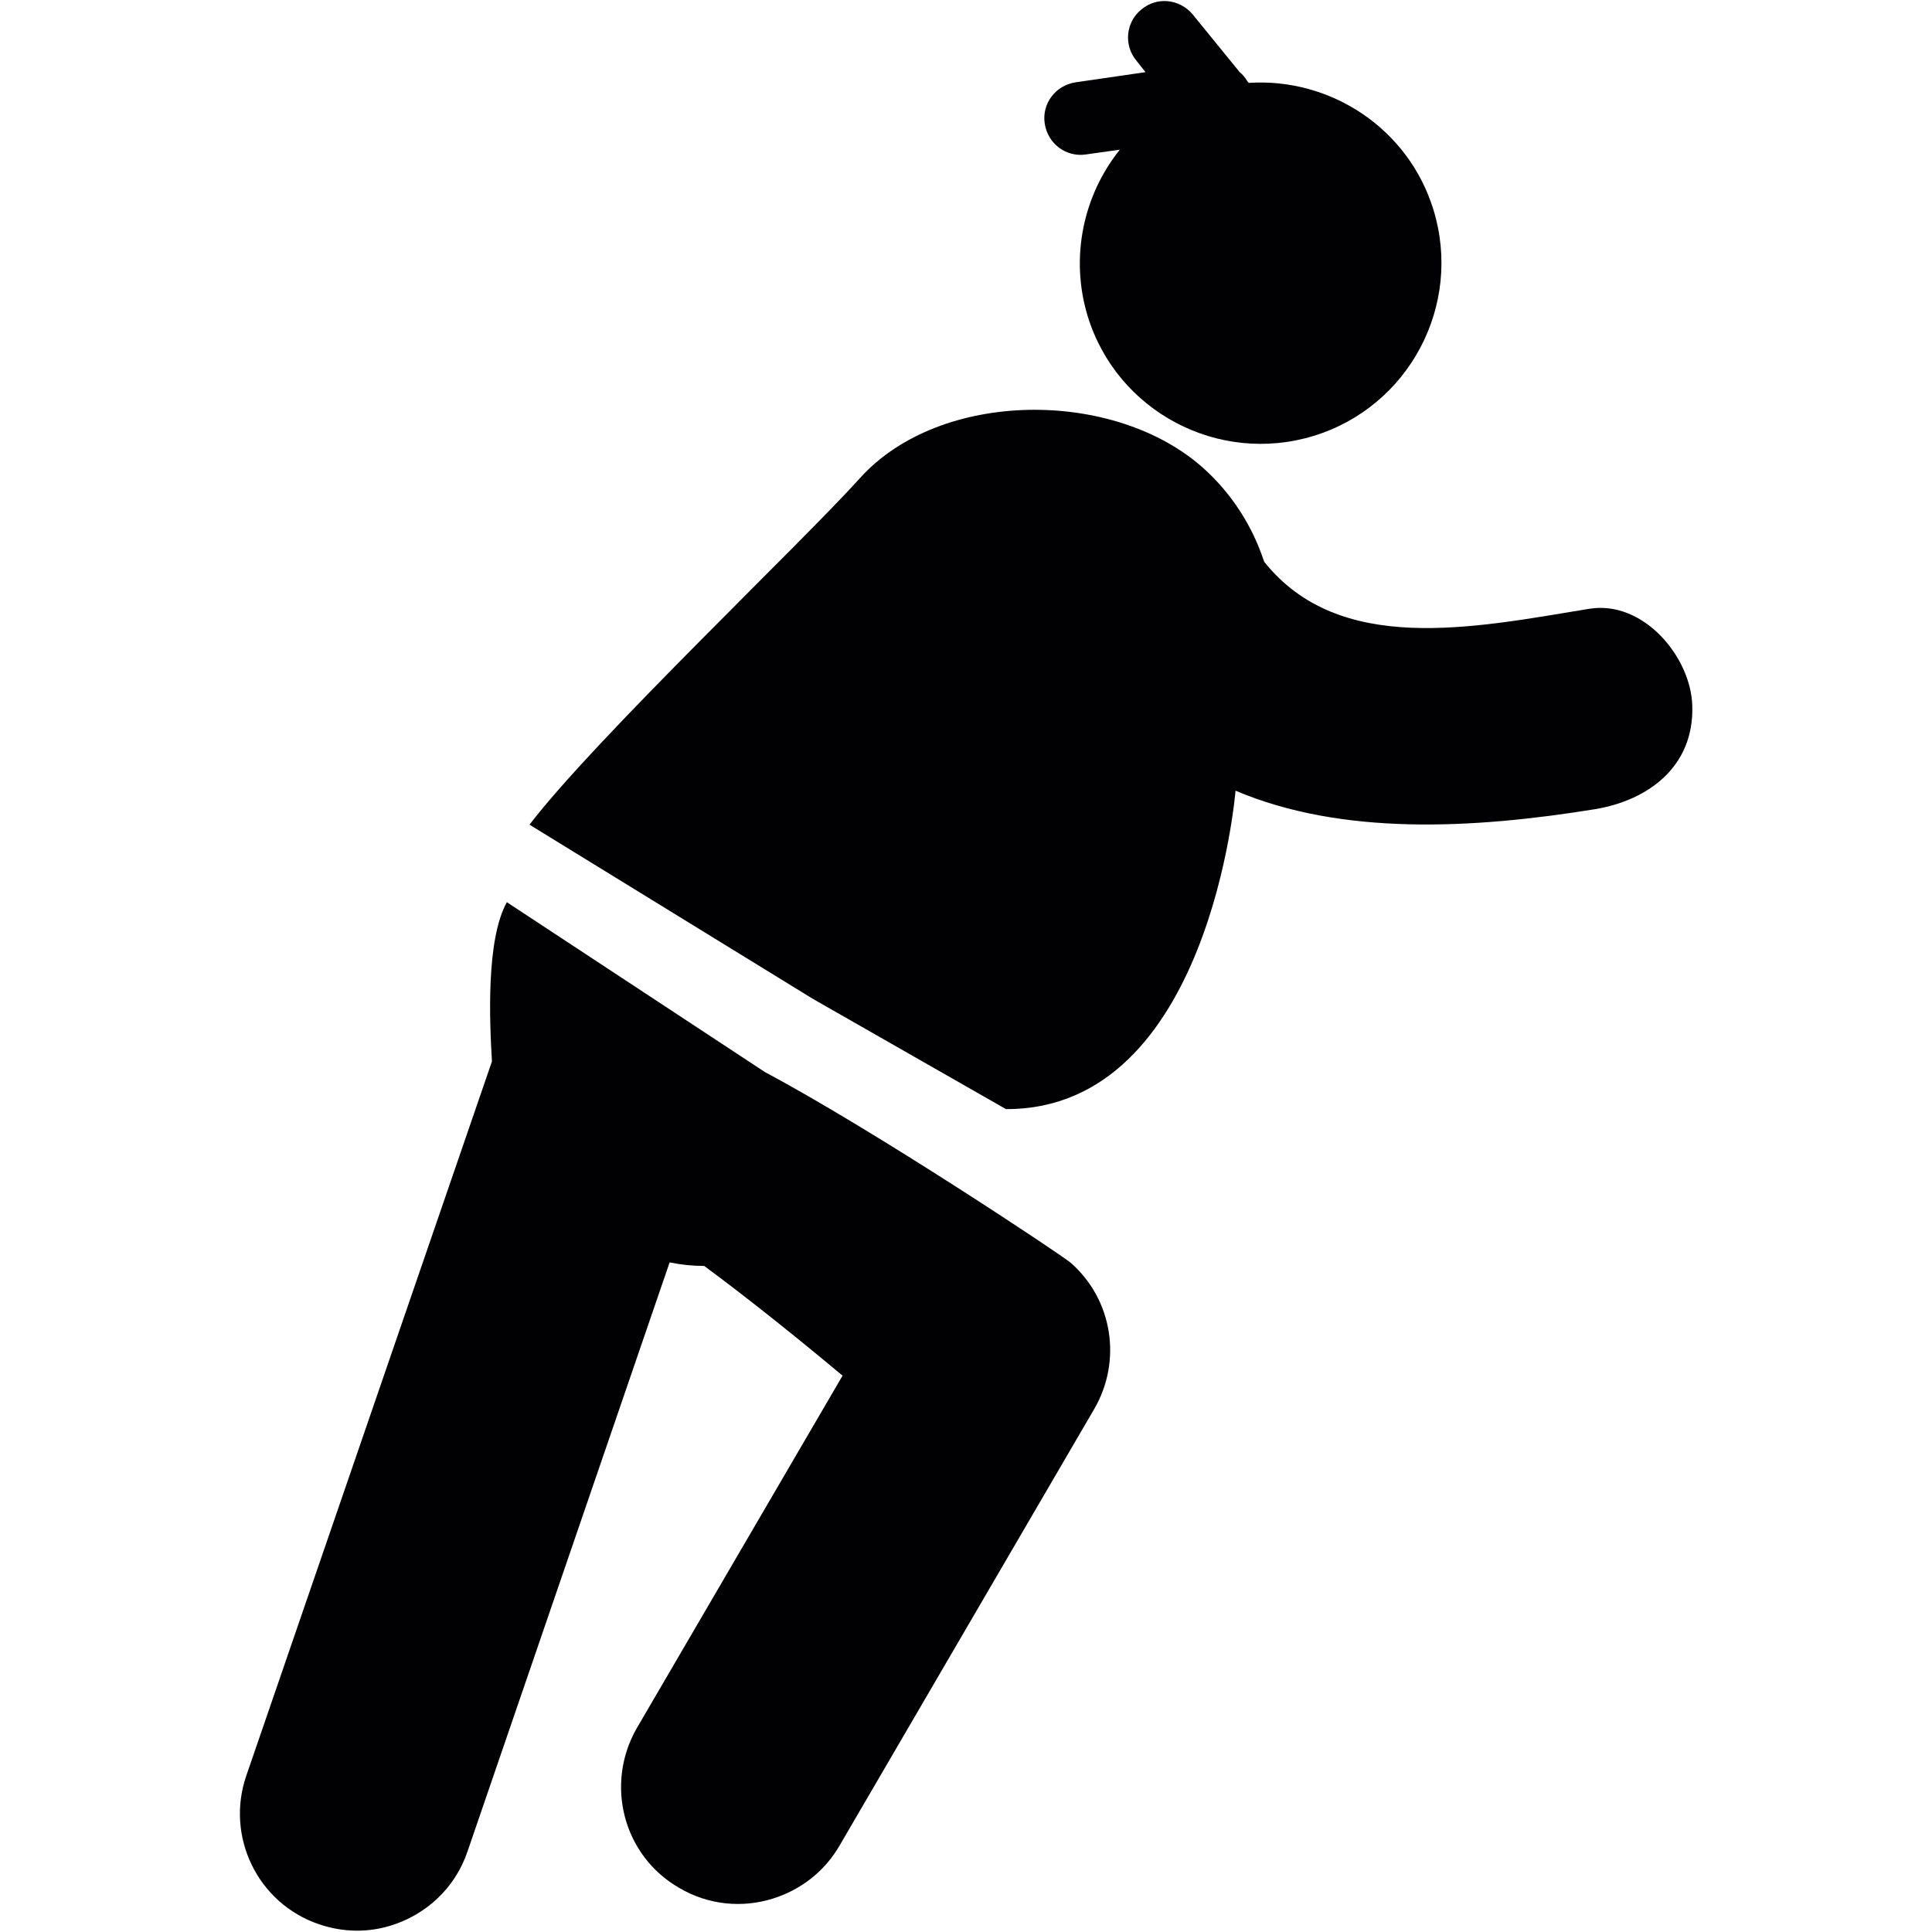
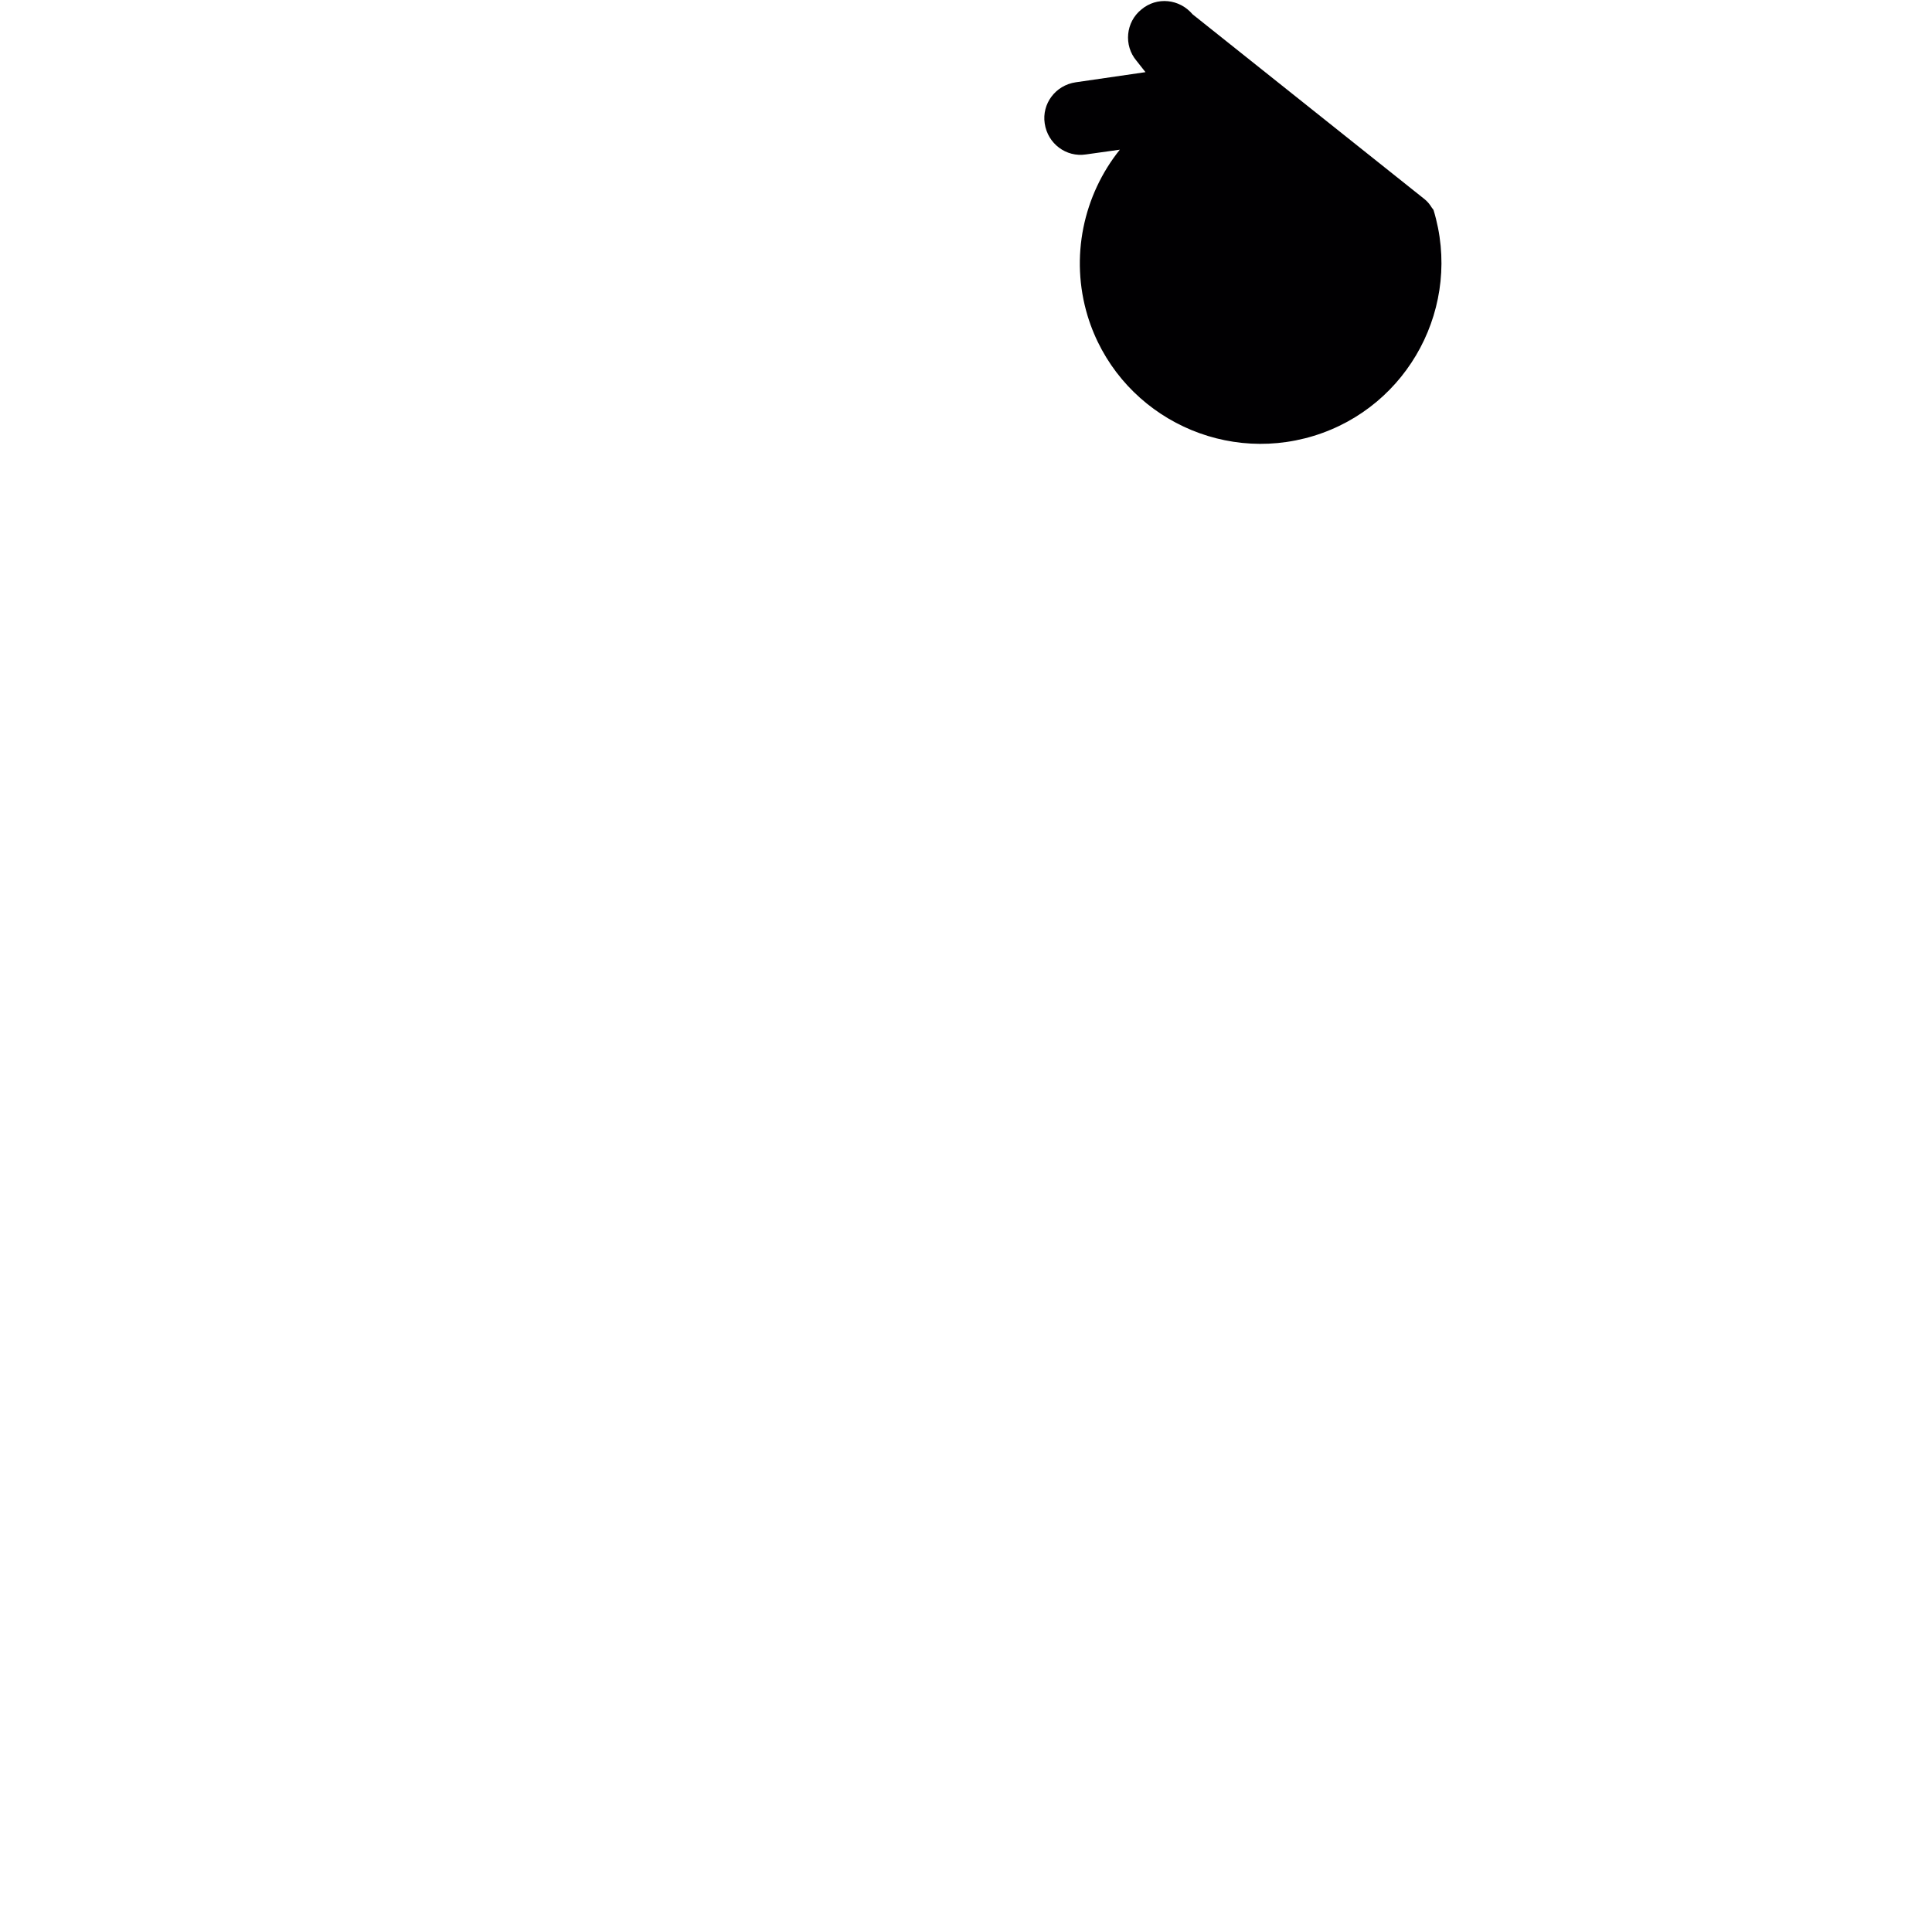
<svg xmlns="http://www.w3.org/2000/svg" version="1.1" id="Layer_1" x="0px" y="0px" viewBox="0 0 324 324" style="enable-background:new 0 0 324 324;" xml:space="preserve">
  <style type="text/css">
	.st0{fill:#010002;}
</style>
  <g>
    <g id="svg_1">
      <g id="svg_2">
-         <path id="svg_3" class="st0" d="M41.3,297.8c-3.5,10.2,1.9,21.4,12.2,24.9c4.1,1.4,8.3,1.4,12.1,0.2c5.8-1.8,10.7-6.2,12.8-12.4     l33.9-98.8c1.9,0.4,3.8,0.6,5.8,0.6c7.7,5.7,15.9,12.3,23.2,18.4l-34.5,59.1c-5.4,9.4-2.3,21.4,7.1,26.8     c4.9,2.9,10.6,3.4,15.7,1.8c4.5-1.4,8.6-4.4,11.2-8.9l42.7-73.2c4.7-8.1,3.1-18.3-3.9-24.5c-1.5-1.3-32.9-22.2-51.3-32     l-43.3-28.5c-3.5,6.3-2.9,19.9-2.5,26.7L41.3,297.8L41.3,297.8z" />
-         <path id="svg_4" class="st0" d="M136.3,167.5c13.3,7.6,32.4,18.5,32.4,18.5c34.2,0.1,38.5-53.4,38.5-53.4     c17.9,7.6,39.9,6.4,60.3,3.1c9-1.5,16.6-7.2,16.3-17.3c-0.2-8.2-8.2-17.8-17.3-16.3c-19.5,3.2-41.9,7.9-54.5-7.9     c-1.9-5.8-5.3-11.3-10.2-15.7c-15-13.4-44.2-13.2-57.6,1.7c-9.8,10.9-44.3,43.6-55.4,58.1L136.3,167.5L136.3,167.5z" />
-         <path id="svg_5" class="st0" d="M220.3,73.1c16-4.9,25-21.9,20.1-37.9c-4.2-13.7-17.3-22.2-31-21.3l-0.3-0.4     c-0.3-0.5-0.7-1-1.2-1.4L200,2.4c-2.2-2.6-6-3-8.6-0.8c-2.6,2.1-3,6-0.8,8.6l1.5,1.9l-11.7,1.7c-3.4,0.5-5.7,3.6-5.2,6.9     c0.5,3.4,3.6,5.7,6.9,5.2l5.7-0.8c-6.1,7.6-8.4,18-5.4,27.9C187.3,69,204.3,78,220.3,73.1L220.3,73.1z" />
+         <path id="svg_5" class="st0" d="M220.3,73.1c16-4.9,25-21.9,20.1-37.9l-0.3-0.4     c-0.3-0.5-0.7-1-1.2-1.4L200,2.4c-2.2-2.6-6-3-8.6-0.8c-2.6,2.1-3,6-0.8,8.6l1.5,1.9l-11.7,1.7c-3.4,0.5-5.7,3.6-5.2,6.9     c0.5,3.4,3.6,5.7,6.9,5.2l5.7-0.8c-6.1,7.6-8.4,18-5.4,27.9C187.3,69,204.3,78,220.3,73.1L220.3,73.1z" />
      </g>
    </g>
    <g id="svg_6">
	</g>
    <g id="svg_7">
	</g>
    <g id="svg_8">
	</g>
    <g id="svg_9">
	</g>
    <g id="svg_10">
	</g>
    <g id="svg_11">
	</g>
    <g id="svg_12">
	</g>
    <g id="svg_13">
	</g>
    <g id="svg_14">
	</g>
    <g id="svg_15">
	</g>
    <g id="svg_16">
	</g>
    <g id="svg_17">
	</g>
    <g id="svg_18">
	</g>
    <g id="svg_19">
	</g>
    <g id="svg_20">
	</g>
  </g>
</svg>